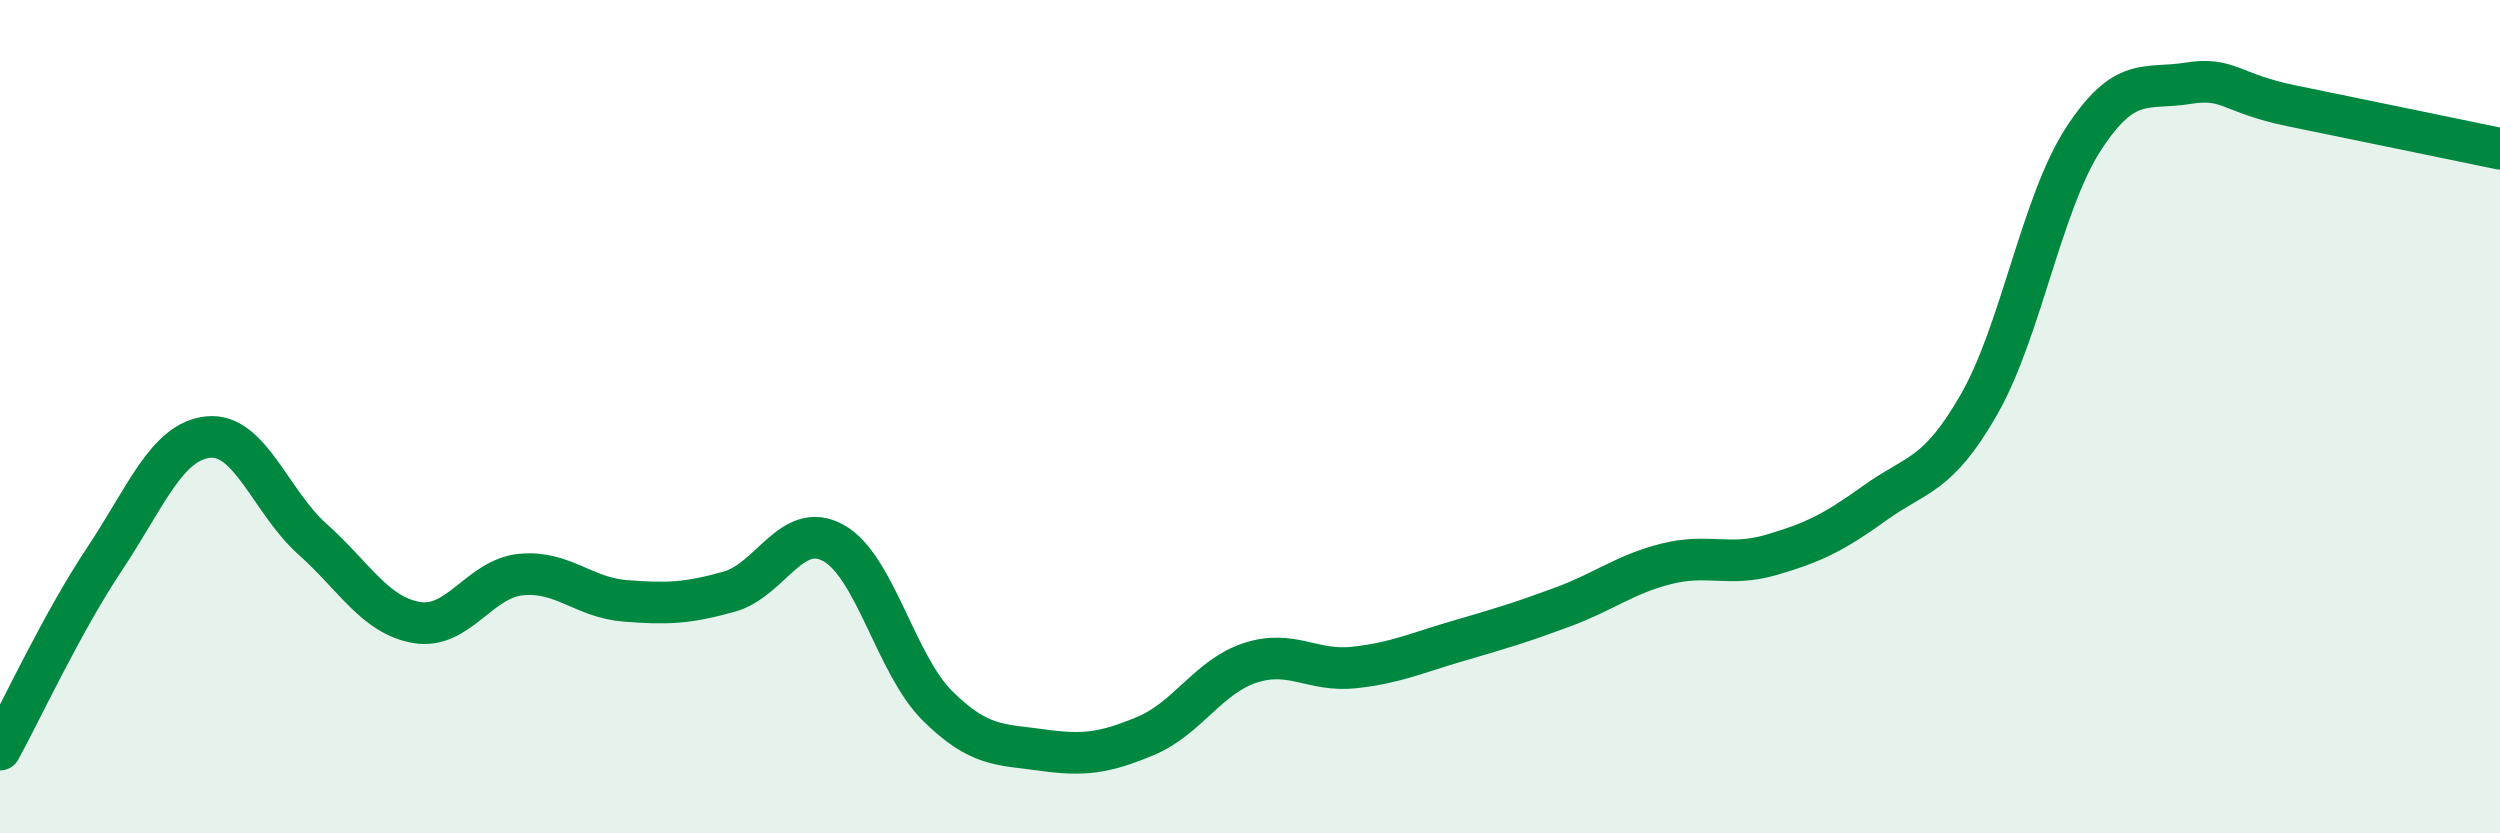
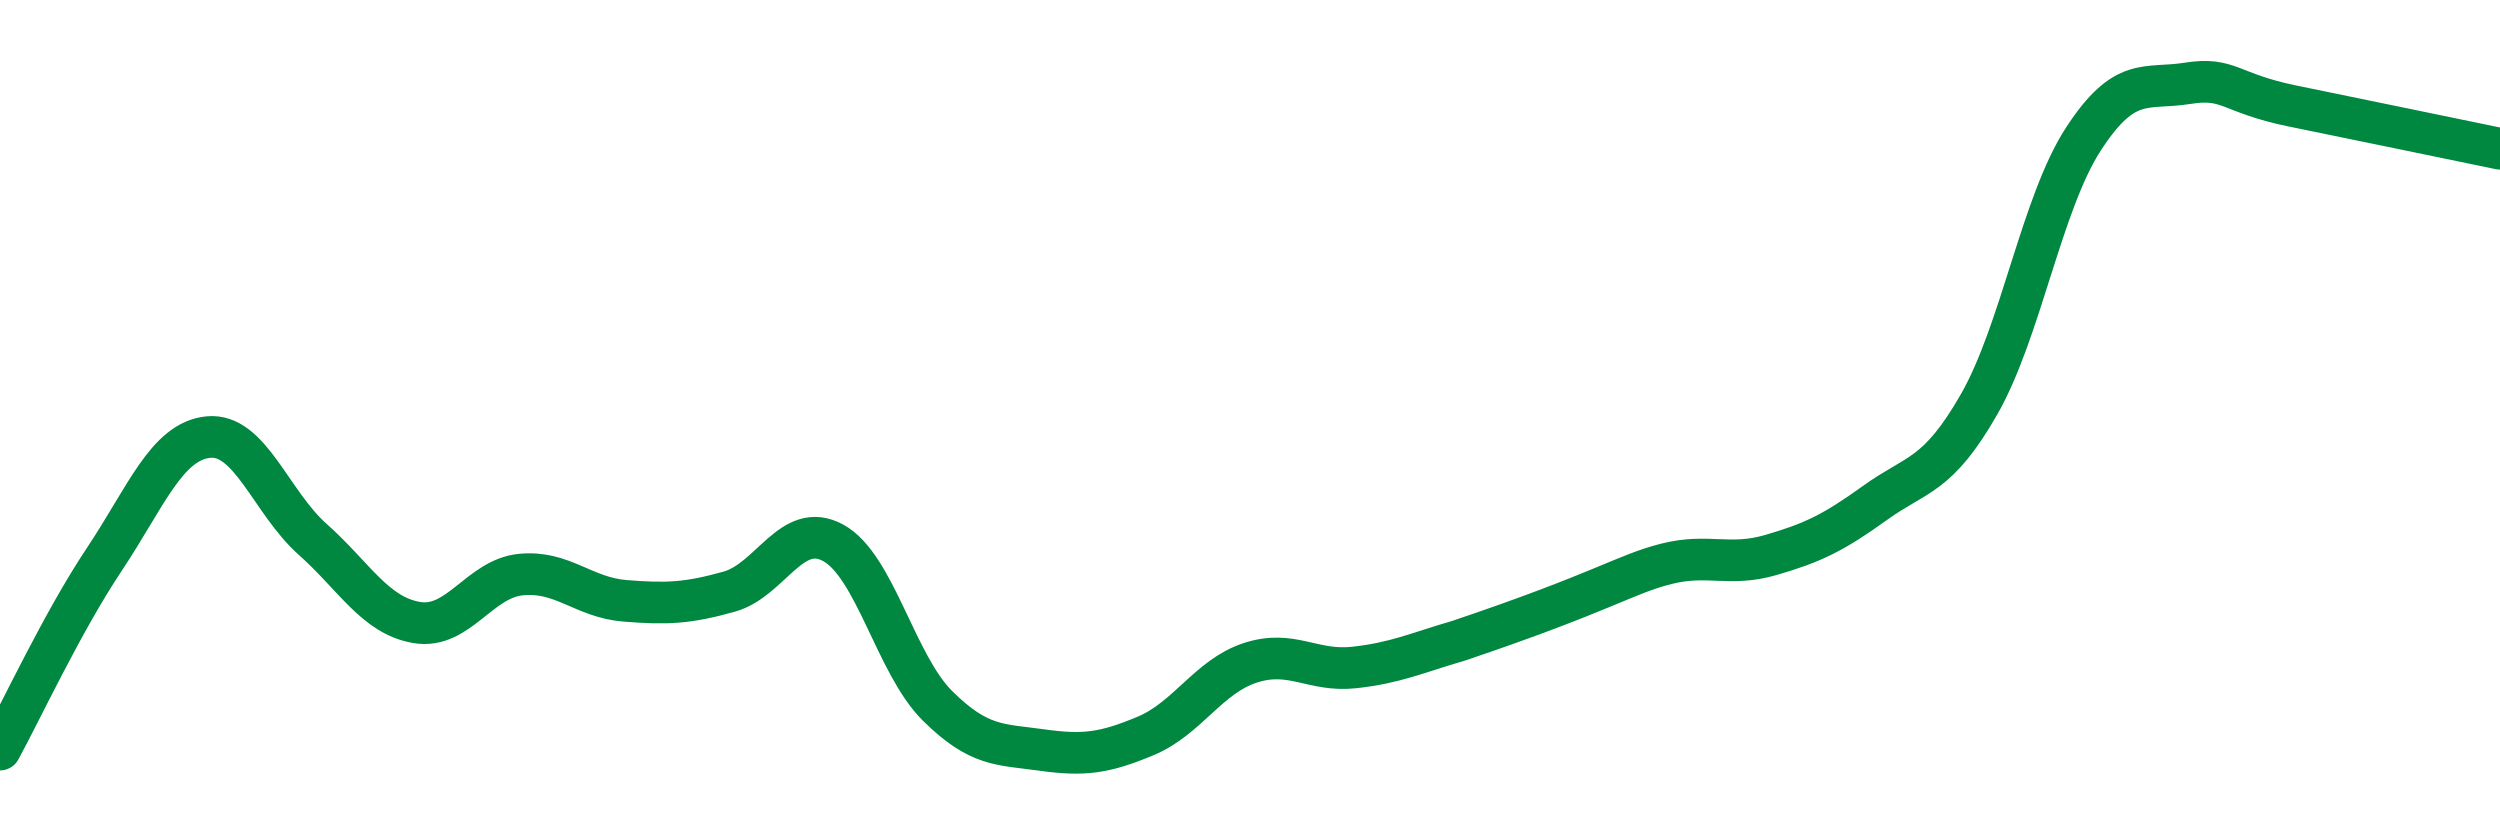
<svg xmlns="http://www.w3.org/2000/svg" width="60" height="20" viewBox="0 0 60 20">
-   <path d="M 0,17.99 C 0.5,17.08 1.5,14.93 2.5,13.43 C 3.5,11.93 4,10.59 5,10.49 C 6,10.39 6.5,12.05 7.5,12.94 C 8.5,13.83 9,14.77 10,14.94 C 11,15.11 11.5,13.89 12.5,13.79 C 13.5,13.69 14,14.34 15,14.42 C 16,14.5 16.5,14.48 17.5,14.2 C 18.5,13.92 19,12.48 20,13.03 C 21,13.58 21.5,15.95 22.5,16.94 C 23.5,17.93 24,17.86 25,18 C 26,18.14 26.5,18.08 27.5,17.66 C 28.5,17.24 29,16.24 30,15.91 C 31,15.58 31.5,16.13 32.5,16.02 C 33.5,15.91 34,15.67 35,15.38 C 36,15.09 36.5,14.94 37.5,14.57 C 38.5,14.2 39,13.78 40,13.53 C 41,13.28 41.5,13.61 42.5,13.32 C 43.5,13.03 44,12.79 45,12.07 C 46,11.35 46.5,11.45 47.5,9.7 C 48.5,7.95 49,4.88 50,3.34 C 51,1.8 51.5,2.16 52.5,2 C 53.5,1.84 53.5,2.23 55,2.54 C 56.5,2.85 59,3.36 60,3.57L60 20L0 20Z" fill="#008740" opacity="0.1" stroke-linecap="round" stroke-linejoin="round" />
-   <path d="M 0,17.99 C 0.5,17.08 1.5,14.93 2.5,13.43 C 3.5,11.93 4,10.59 5,10.49 C 6,10.39 6.5,12.05 7.5,12.94 C 8.5,13.83 9,14.77 10,14.94 C 11,15.11 11.5,13.89 12.5,13.79 C 13.5,13.69 14,14.34 15,14.42 C 16,14.5 16.5,14.48 17.5,14.2 C 18.5,13.92 19,12.48 20,13.03 C 21,13.58 21.5,15.95 22.5,16.94 C 23.5,17.93 24,17.86 25,18 C 26,18.14 26.5,18.08 27.5,17.66 C 28.5,17.24 29,16.24 30,15.91 C 31,15.58 31.5,16.13 32.5,16.02 C 33.5,15.91 34,15.67 35,15.38 C 36,15.09 36.5,14.94 37.5,14.57 C 38.5,14.2 39,13.78 40,13.53 C 41,13.28 41.5,13.61 42.5,13.32 C 43.5,13.03 44,12.79 45,12.07 C 46,11.35 46.5,11.45 47.5,9.7 C 48.5,7.95 49,4.88 50,3.34 C 51,1.8 51.5,2.16 52.5,2 C 53.5,1.84 53.5,2.23 55,2.54 C 56.5,2.85 59,3.36 60,3.57" stroke="#008740" stroke-width="1" fill="none" stroke-linecap="round" stroke-linejoin="round" />
+   <path d="M 0,17.99 C 0.5,17.08 1.5,14.93 2.5,13.43 C 3.5,11.93 4,10.59 5,10.49 C 6,10.39 6.5,12.05 7.5,12.94 C 8.5,13.83 9,14.77 10,14.94 C 11,15.11 11.5,13.89 12.5,13.79 C 13.5,13.69 14,14.34 15,14.42 C 16,14.5 16.5,14.48 17.5,14.2 C 18.5,13.92 19,12.48 20,13.03 C 21,13.58 21.5,15.95 22.5,16.94 C 23.5,17.93 24,17.86 25,18 C 26,18.14 26.5,18.08 27.5,17.66 C 28.5,17.24 29,16.24 30,15.91 C 31,15.58 31.5,16.13 32.5,16.02 C 33.5,15.91 34,15.67 35,15.38 C 38.5,14.2 39,13.78 40,13.53 C 41,13.28 41.5,13.61 42.5,13.32 C 43.5,13.03 44,12.79 45,12.07 C 46,11.35 46.5,11.45 47.5,9.7 C 48.5,7.95 49,4.88 50,3.34 C 51,1.8 51.5,2.16 52.5,2 C 53.5,1.84 53.5,2.23 55,2.54 C 56.5,2.85 59,3.36 60,3.57" stroke="#008740" stroke-width="1" fill="none" stroke-linecap="round" stroke-linejoin="round" />
</svg>